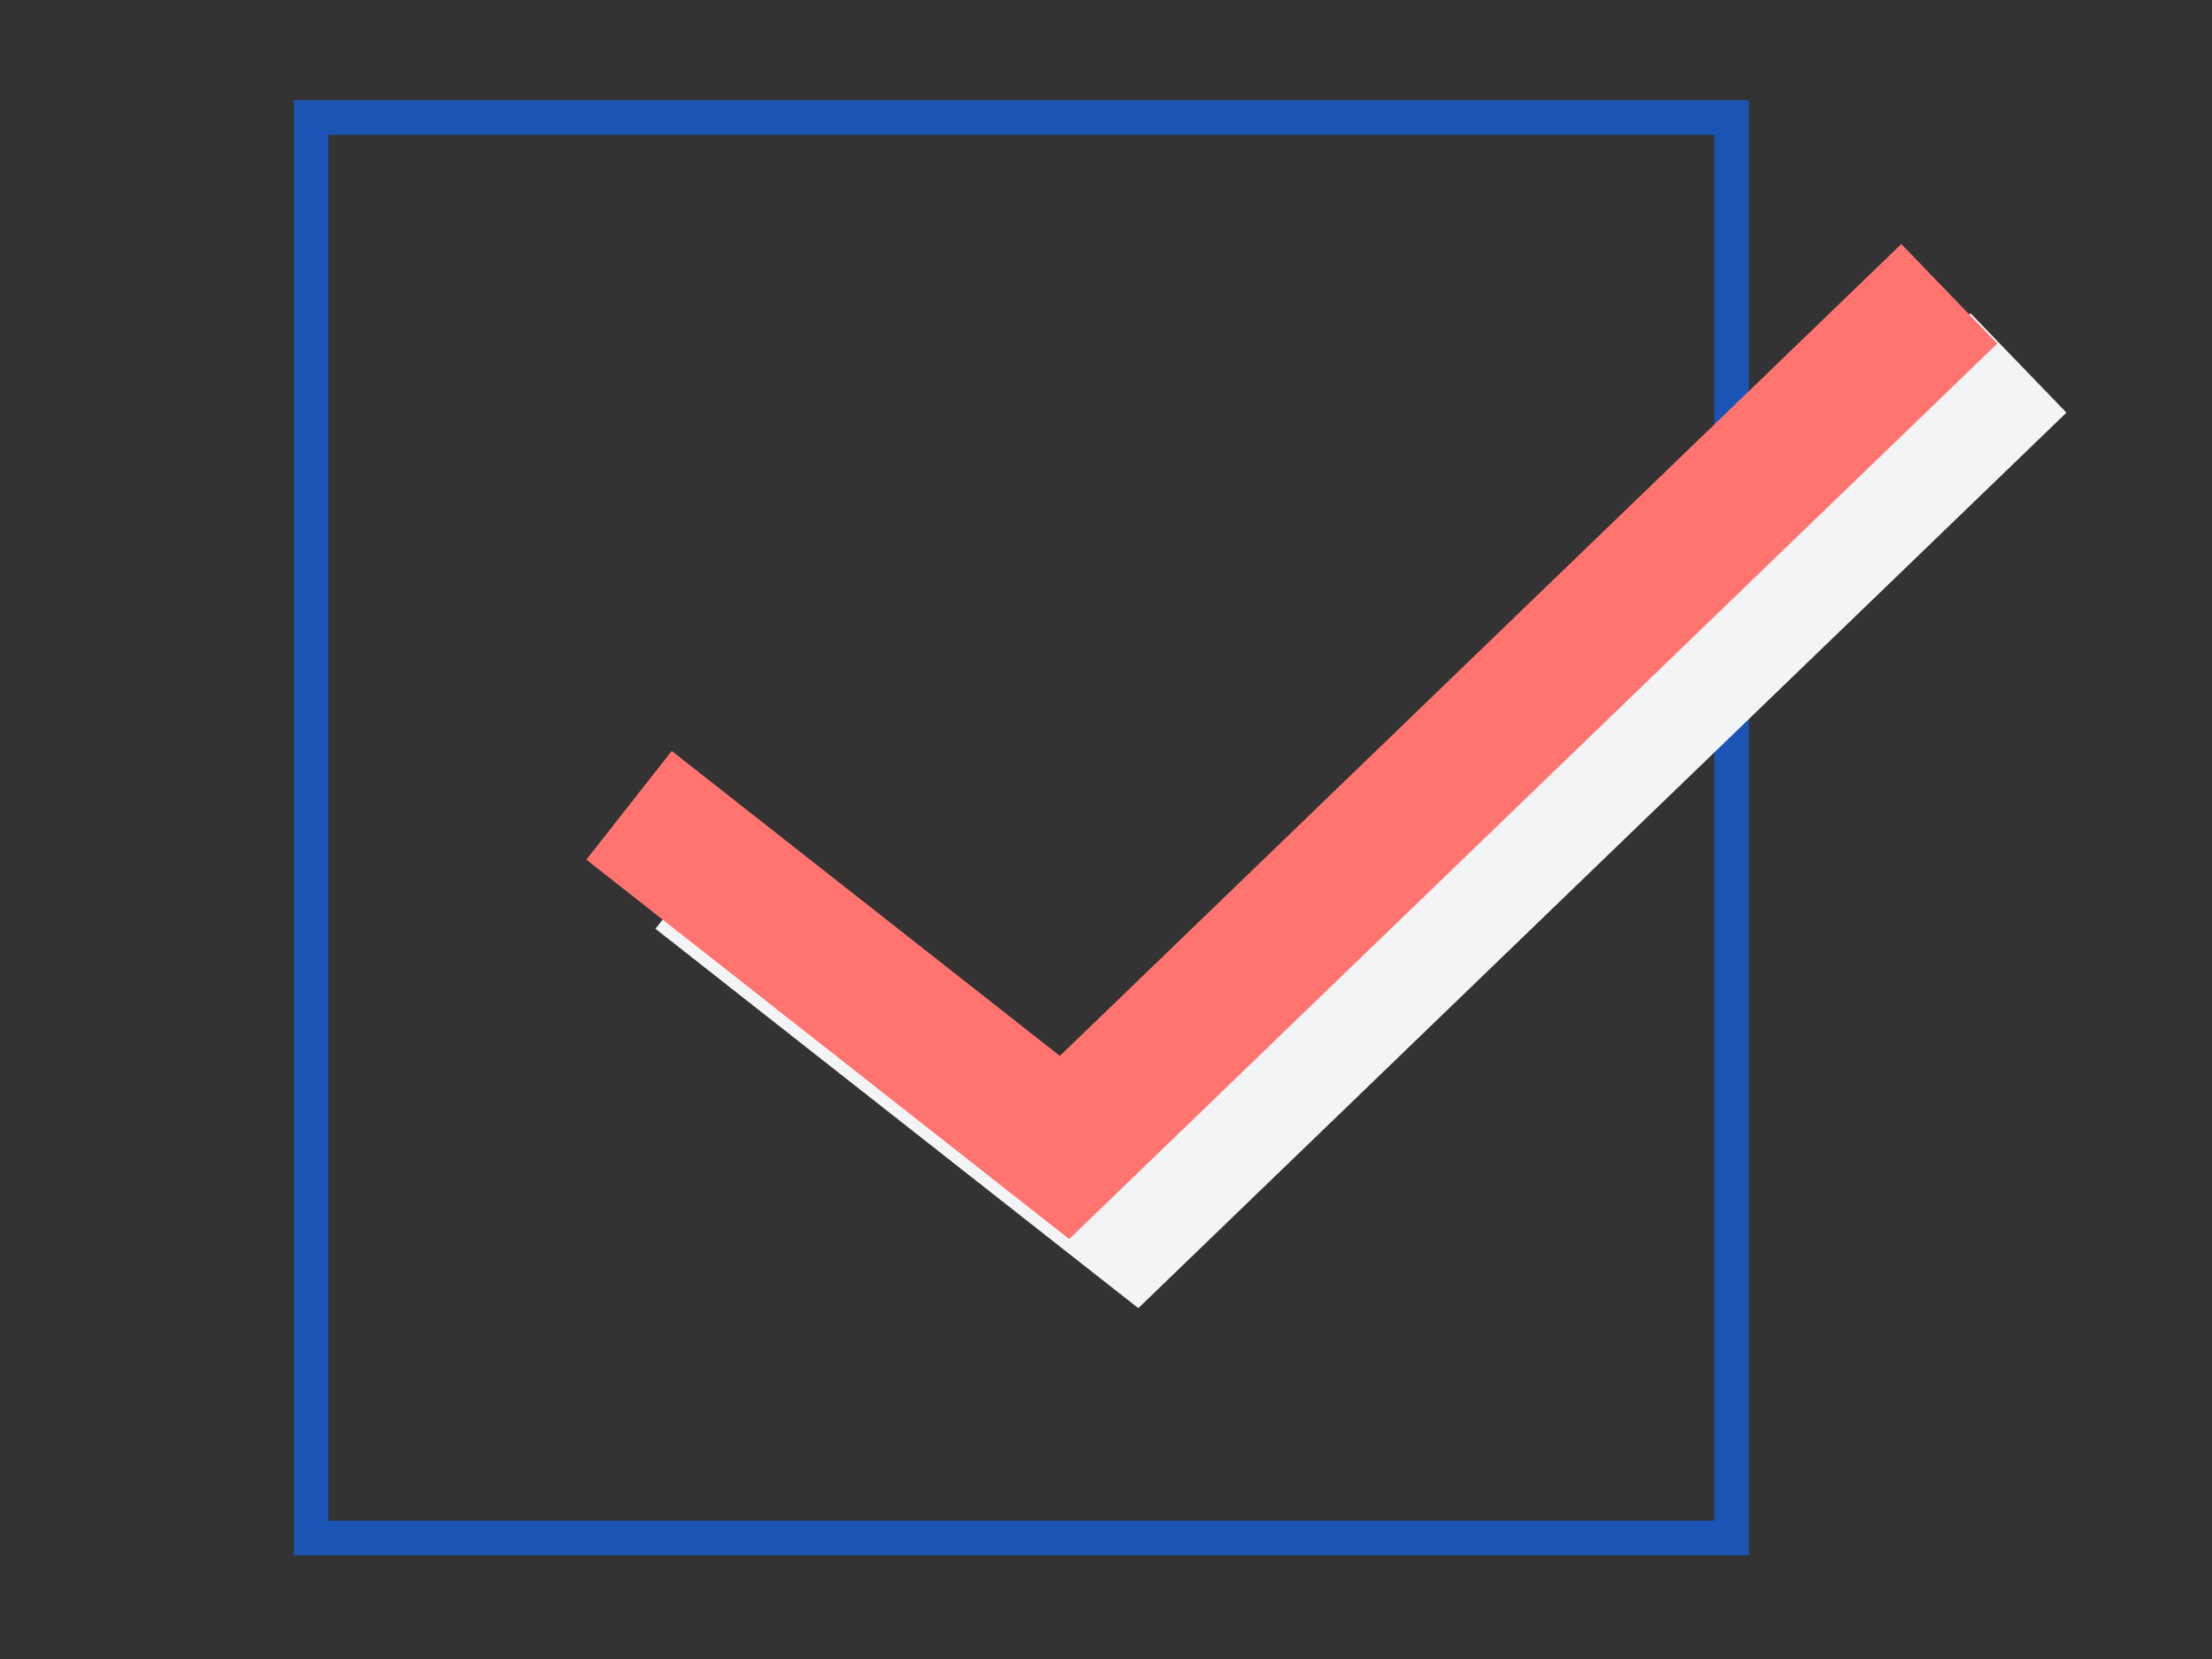
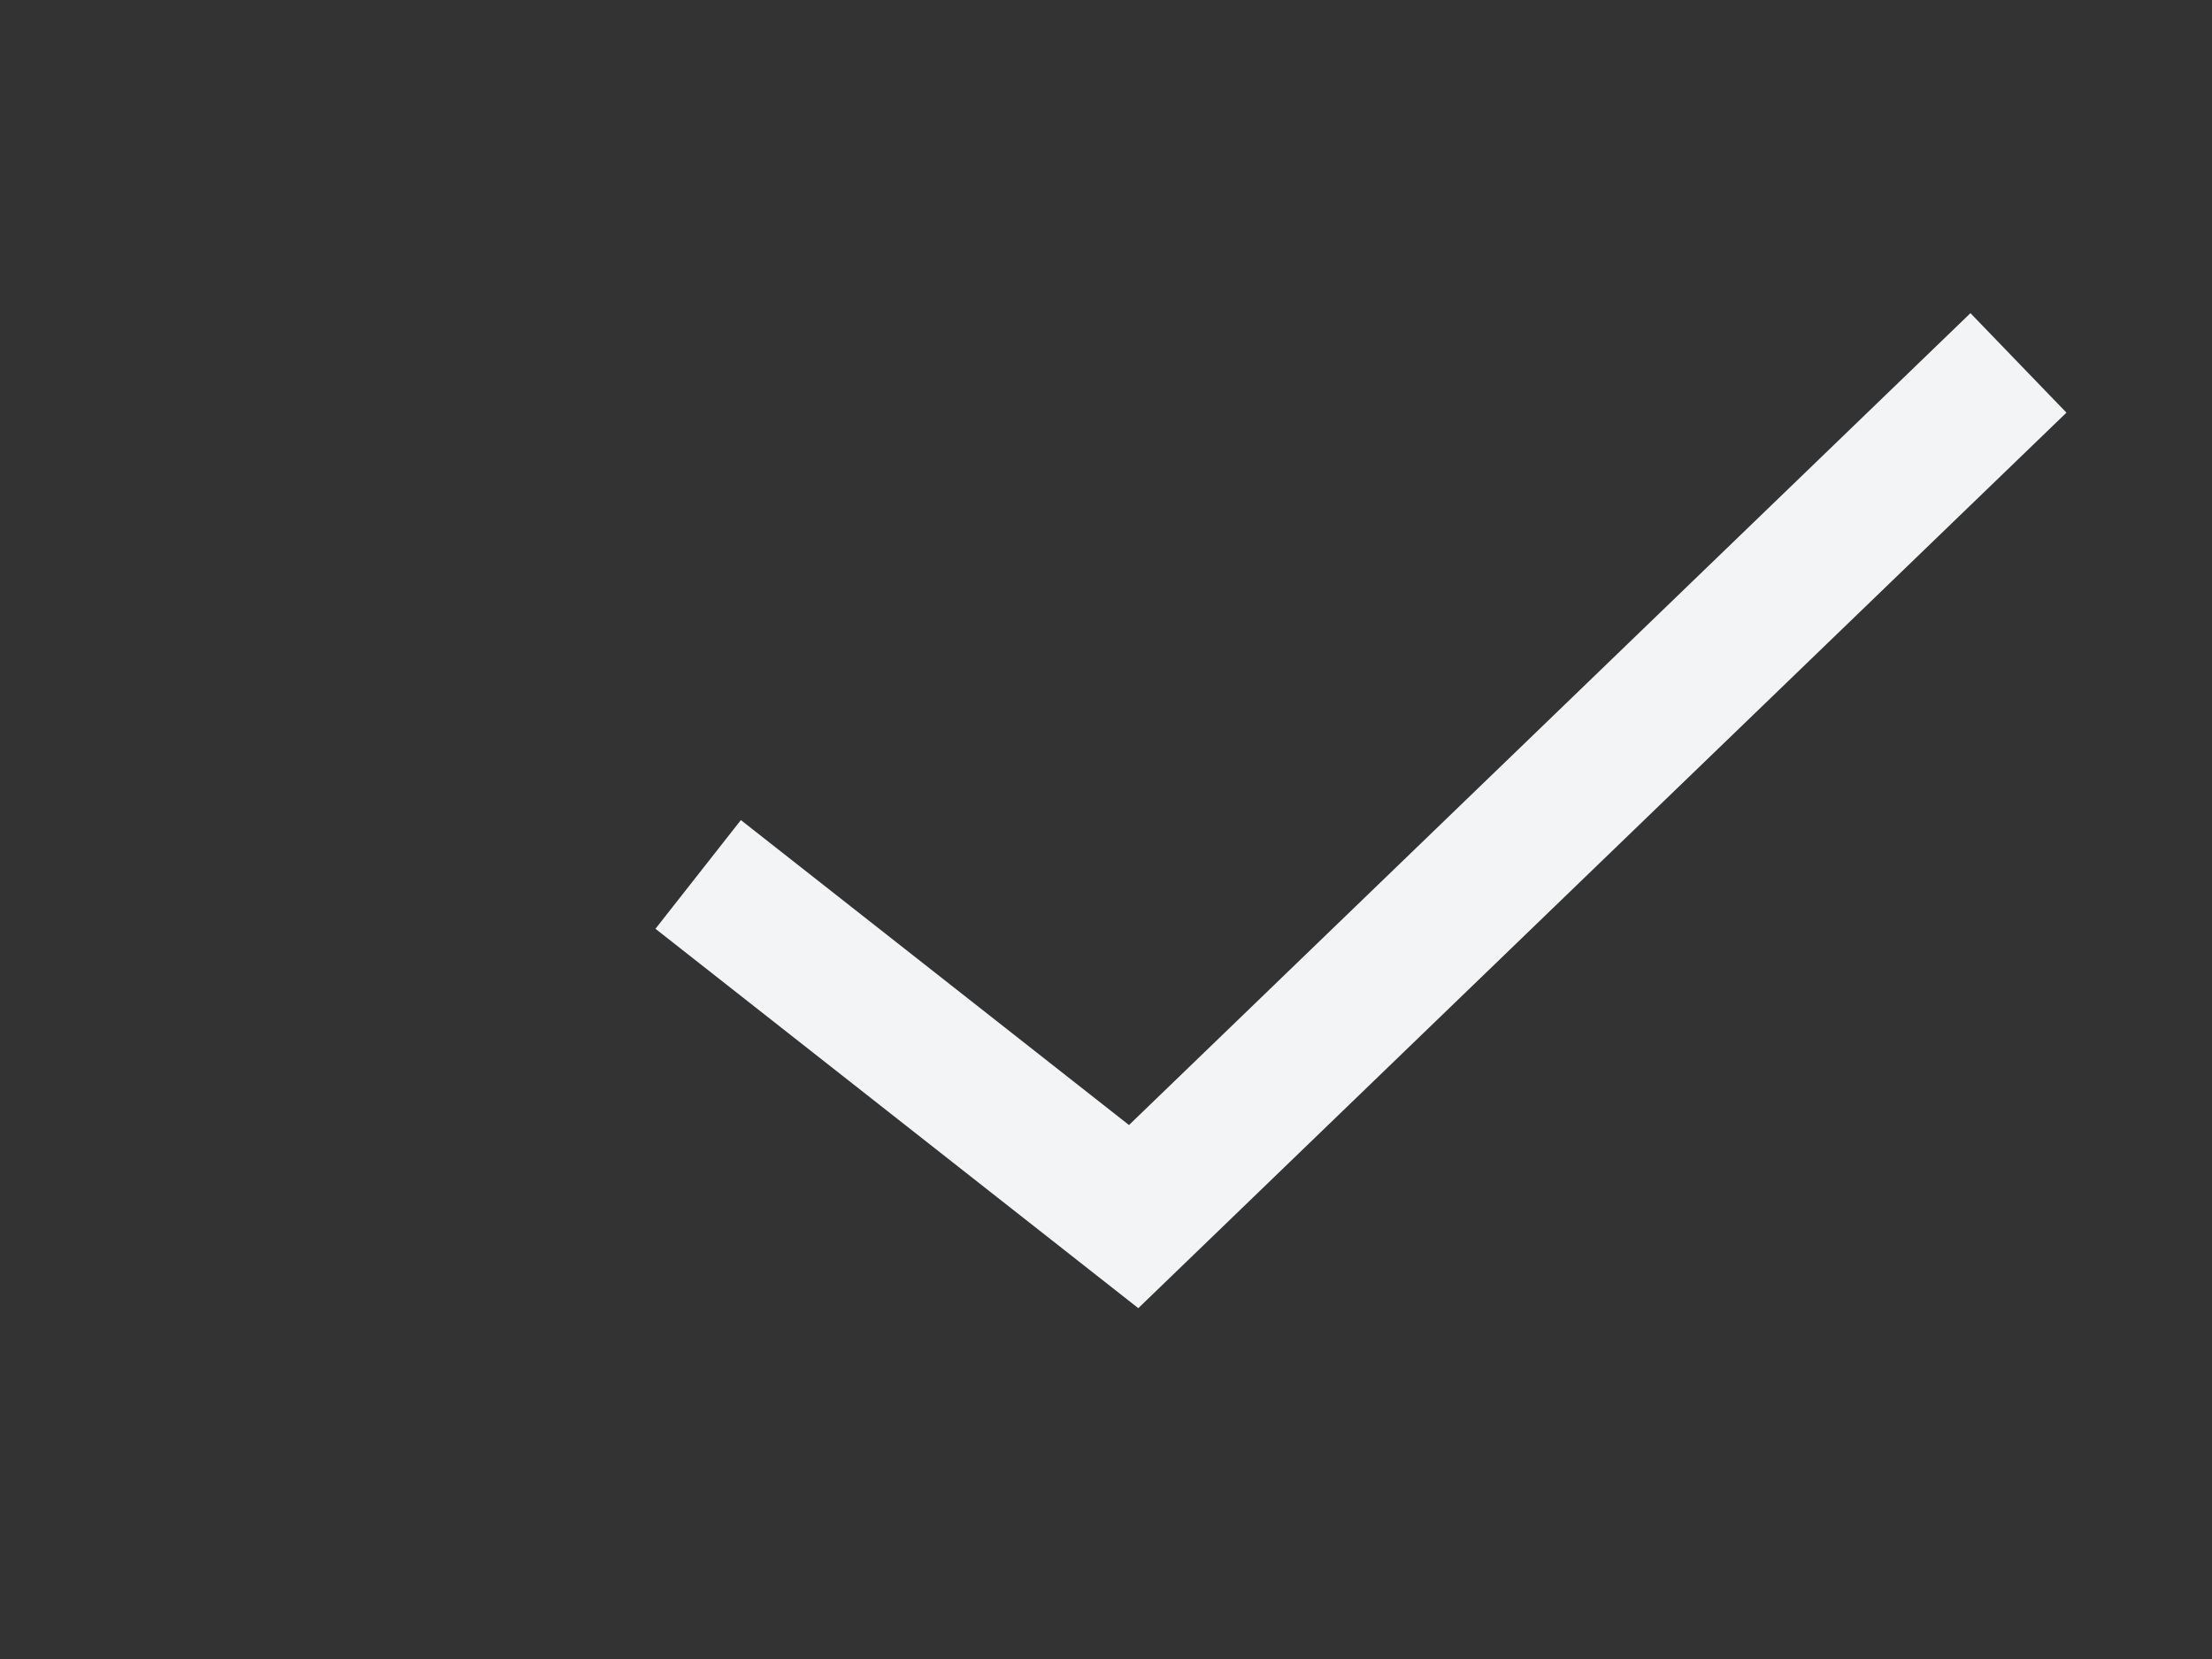
<svg xmlns="http://www.w3.org/2000/svg" version="1.1" id="Слой_1" x="0px" y="0px" viewBox="0 0 64 48" style="enable-background:new 0 0 64 48;" xml:space="preserve">
  <rect x="0" y="0" width="64" height="48" fill="#333333" stroke="none" />
  <style type="text/css">
	.st0{fill:none;stroke:#1A55B5;stroke-miterlimit:10;}
	.st1{fill:none;stroke:#F3F4F6;stroke-width:4;stroke-miterlimit:10;}
	.st2{fill:none;stroke:#FF746F;stroke-width:4;stroke-miterlimit:10;}
</style>
  <g>
-     <rect x="9" y="3.4" class="st0" width="41.1" height="41.1" />
    <g>
      <g>
        <polyline class="st1" points="20.2,25.3 32.8,35.2 58.4,10.5    " />
      </g>
      <g>
-         <polyline class="st2" points="18.2,23.3 30.8,33.2 56.4,8.5    " />
-       </g>
+         </g>
    </g>
  </g>
</svg>